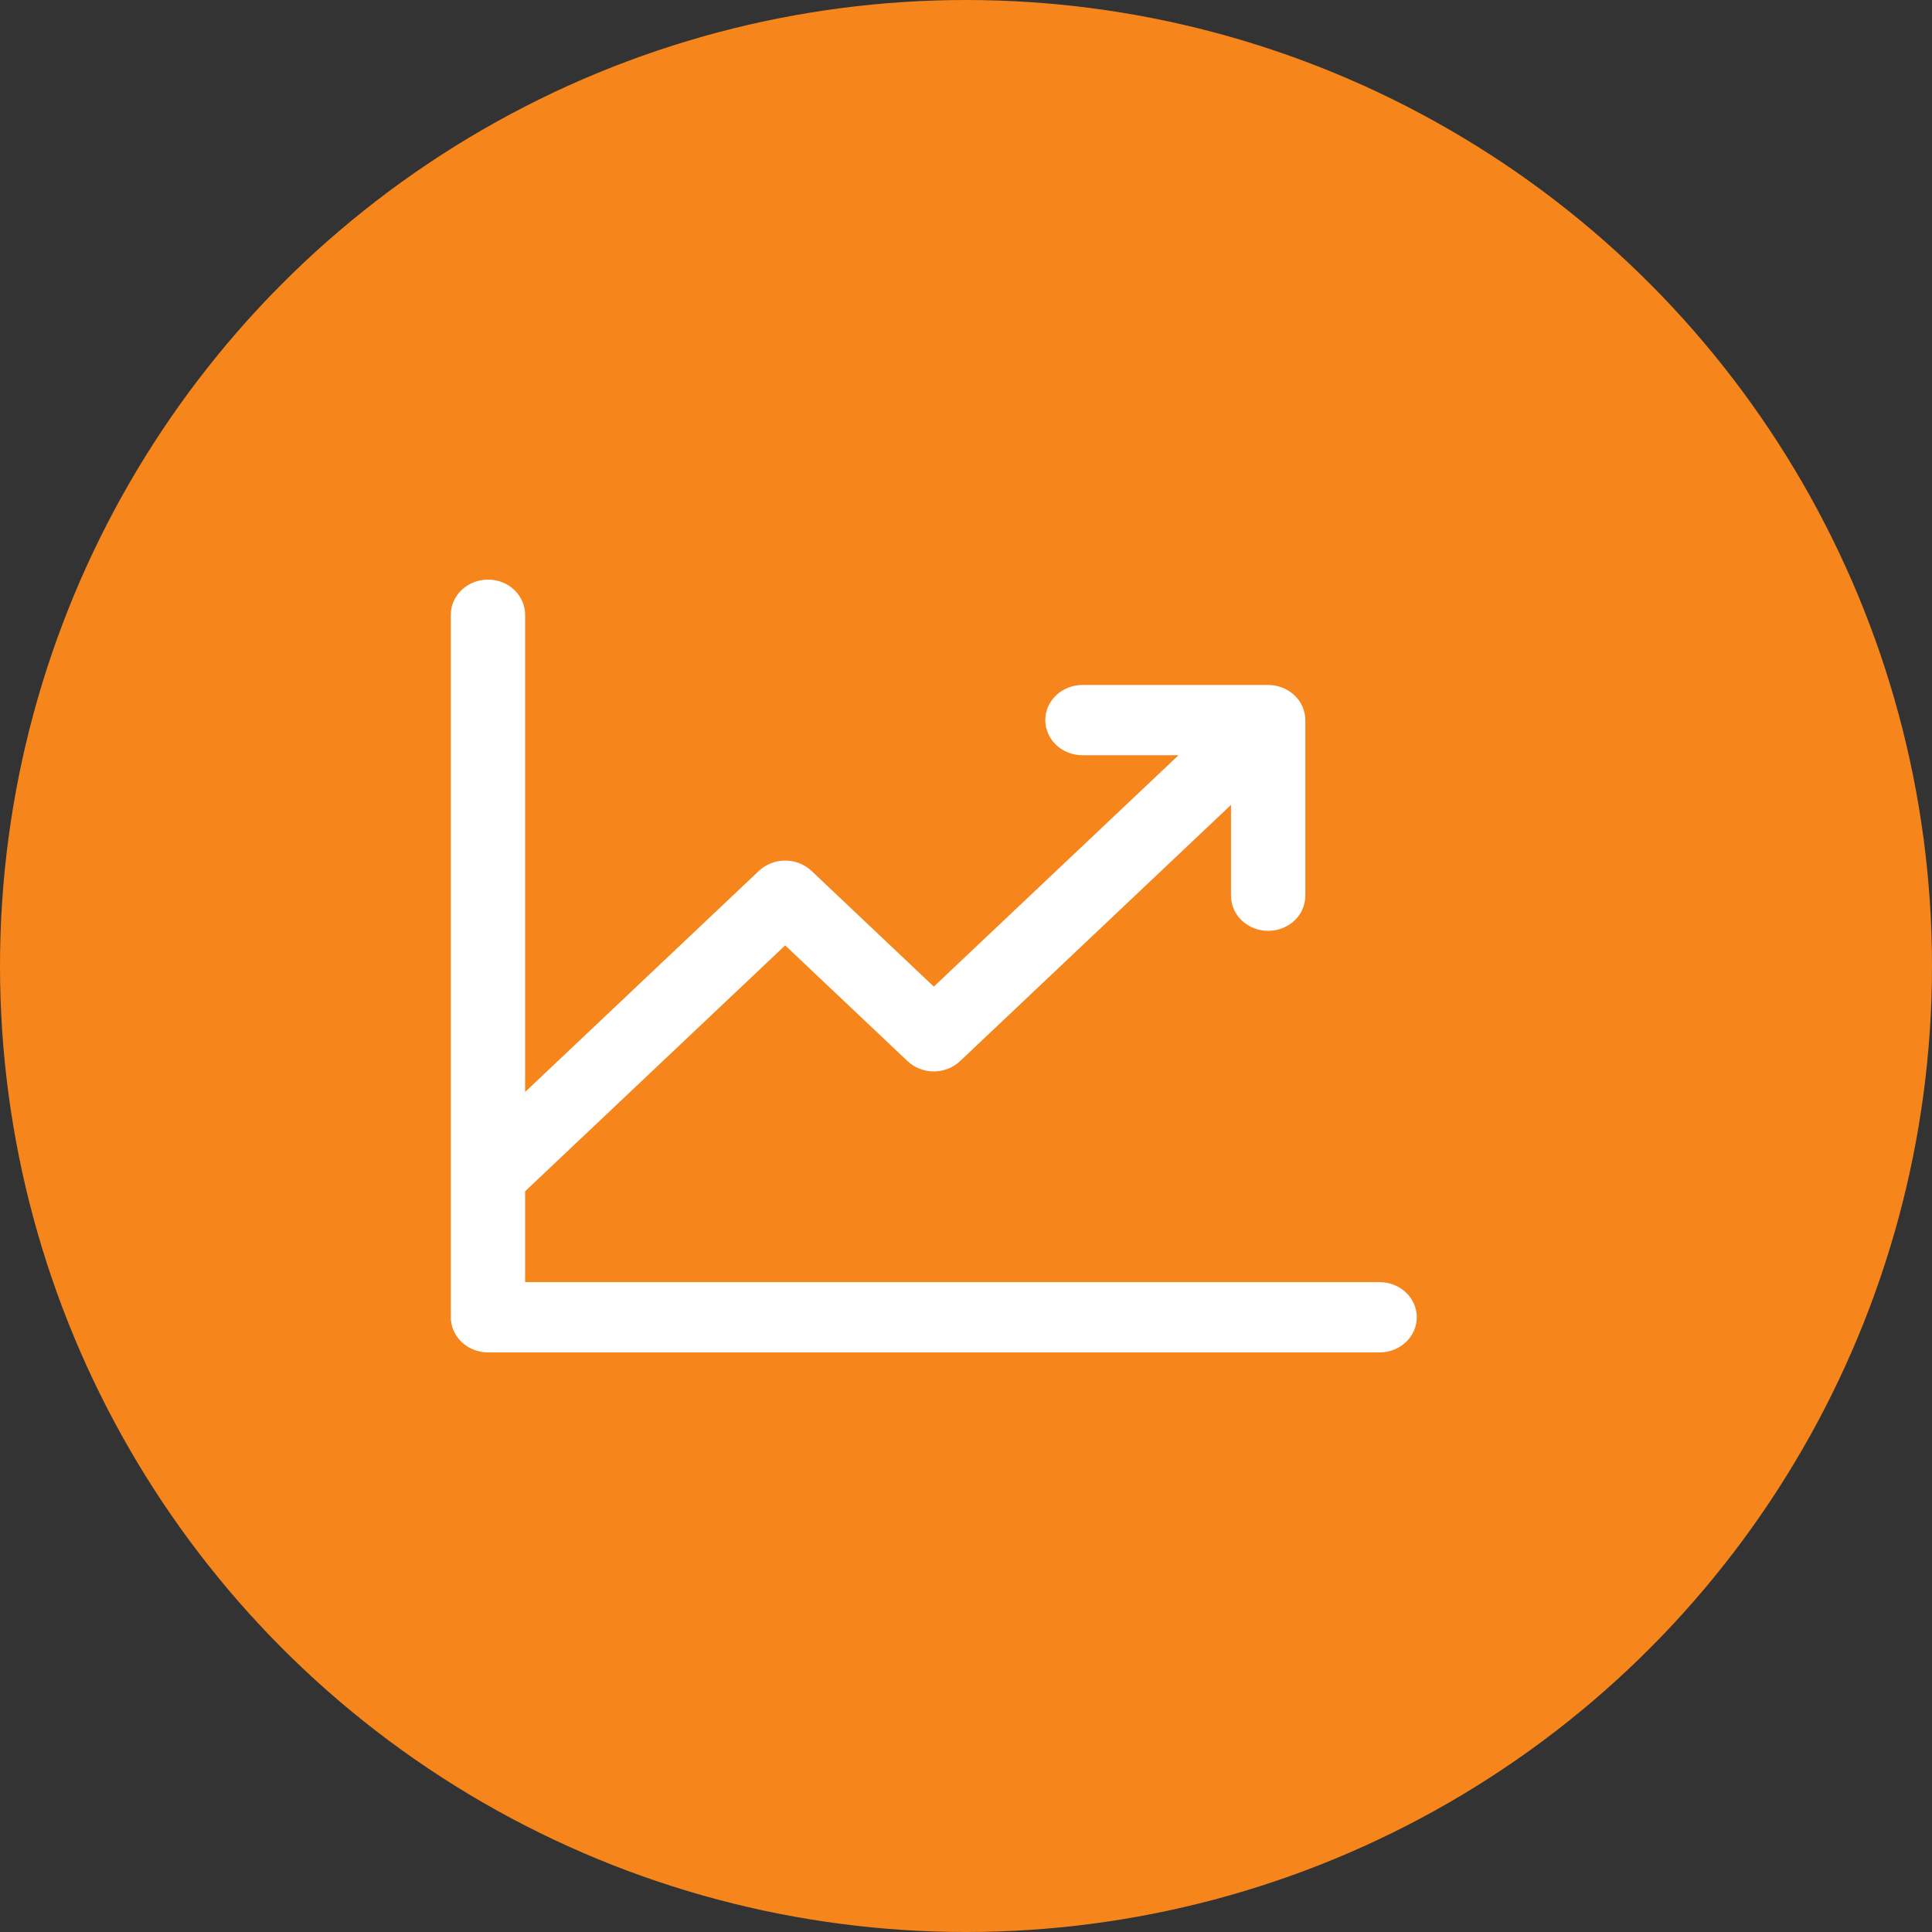
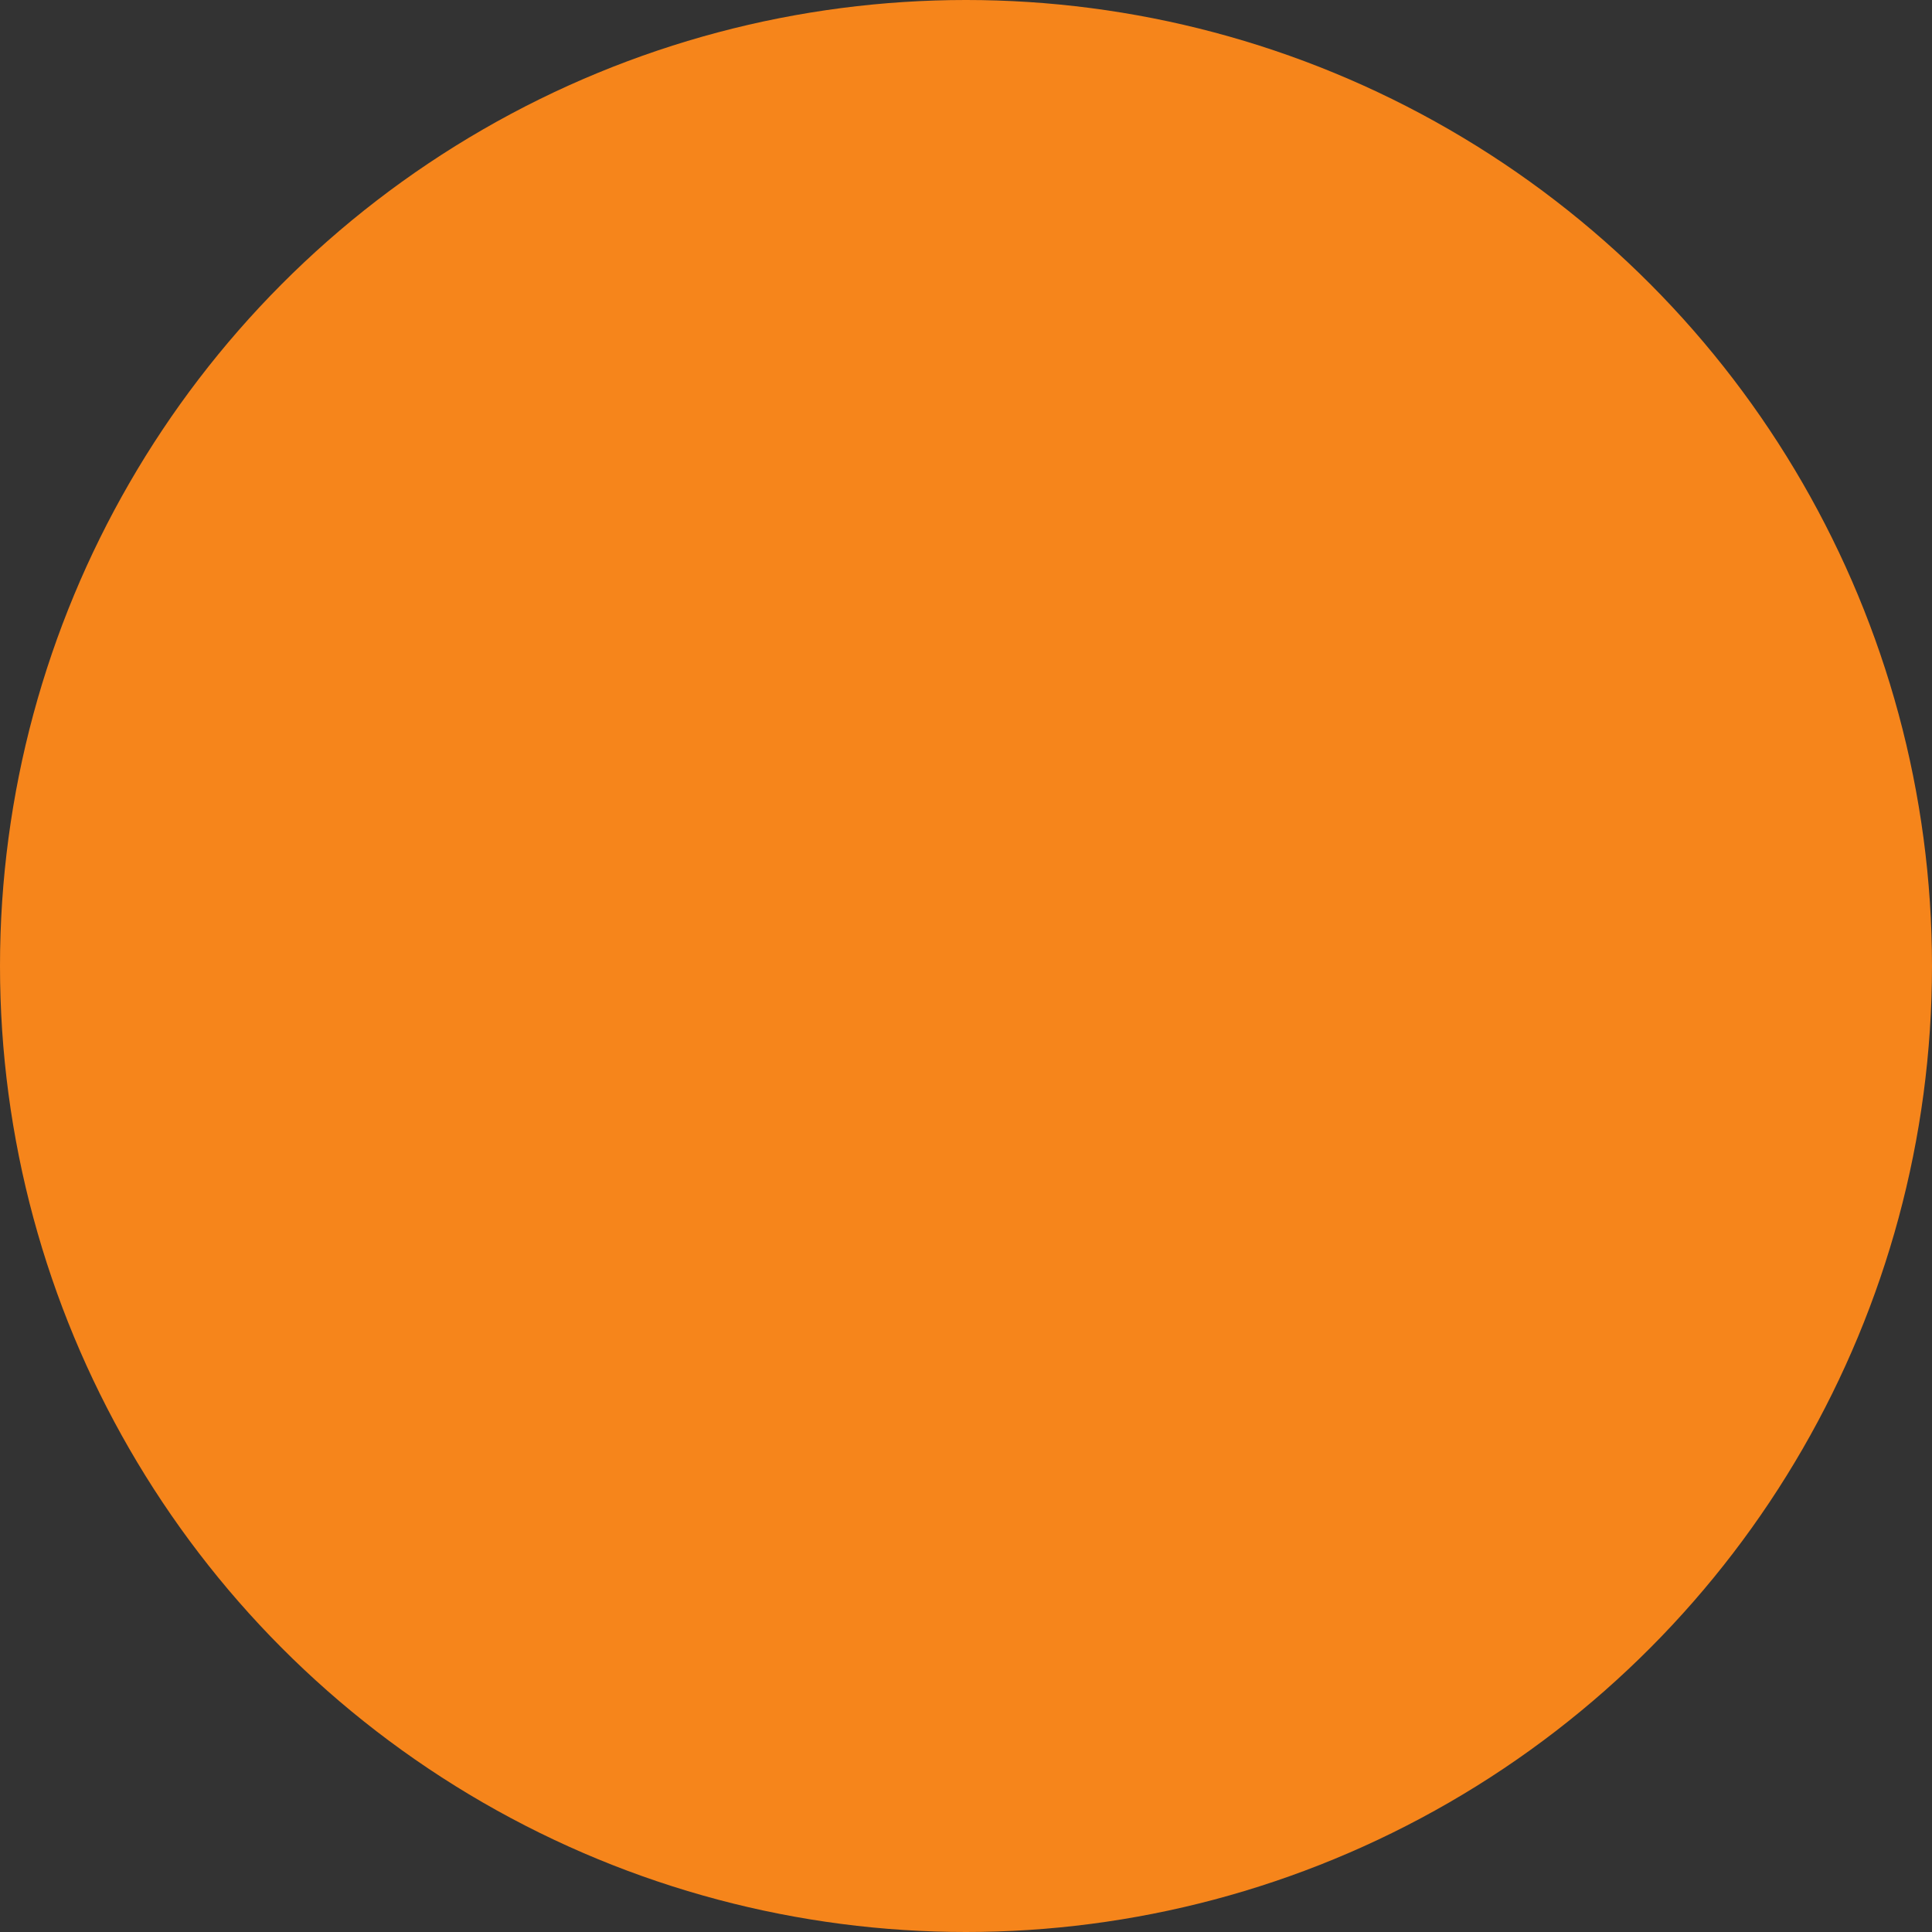
<svg xmlns="http://www.w3.org/2000/svg" width="30" height="30" viewBox="0 0 30 30" fill="none">
  <rect x="0" y="0" width="30" height="30" fill="#333333" stroke="none" />
  <circle cx="15" cy="15" r="15" fill="#F6851B" />
-   <path d="M22 20.454C22 20.599 21.939 20.738 21.831 20.84C21.723 20.942 21.576 21 21.423 21H7.577C7.424 21 7.277 20.942 7.169 20.84C7.061 20.738 7 20.599 7 20.454V9.545C7 9.401 7.061 9.262 7.169 9.16C7.277 9.057 7.424 9 7.577 9C7.73 9 7.877 9.057 7.985 9.16C8.093 9.262 8.154 9.401 8.154 9.545V16.956L11.784 13.523C11.838 13.473 11.901 13.432 11.971 13.405C12.041 13.377 12.117 13.363 12.192 13.363C12.268 13.363 12.343 13.377 12.413 13.405C12.483 13.432 12.547 13.473 12.601 13.523L14.5 15.32L18.3 11.727H16.808C16.655 11.727 16.508 11.67 16.4 11.568C16.292 11.465 16.231 11.326 16.231 11.182C16.231 11.037 16.292 10.898 16.4 10.796C16.508 10.694 16.655 10.636 16.808 10.636H19.692C19.845 10.636 19.992 10.694 20.1 10.796C20.208 10.898 20.269 11.037 20.269 11.182V13.909C20.269 14.054 20.208 14.193 20.1 14.295C19.992 14.397 19.845 14.454 19.692 14.454C19.539 14.454 19.393 14.397 19.284 14.295C19.176 14.193 19.115 14.054 19.115 13.909V12.498L14.908 16.477C14.855 16.527 14.791 16.568 14.721 16.595C14.651 16.623 14.576 16.637 14.5 16.637C14.424 16.637 14.349 16.623 14.279 16.595C14.209 16.568 14.145 16.527 14.092 16.477L12.192 14.68L8.154 18.498V19.909H21.423C21.576 19.909 21.723 19.967 21.831 20.069C21.939 20.171 22 20.31 22 20.454Z" fill="white" />
</svg>